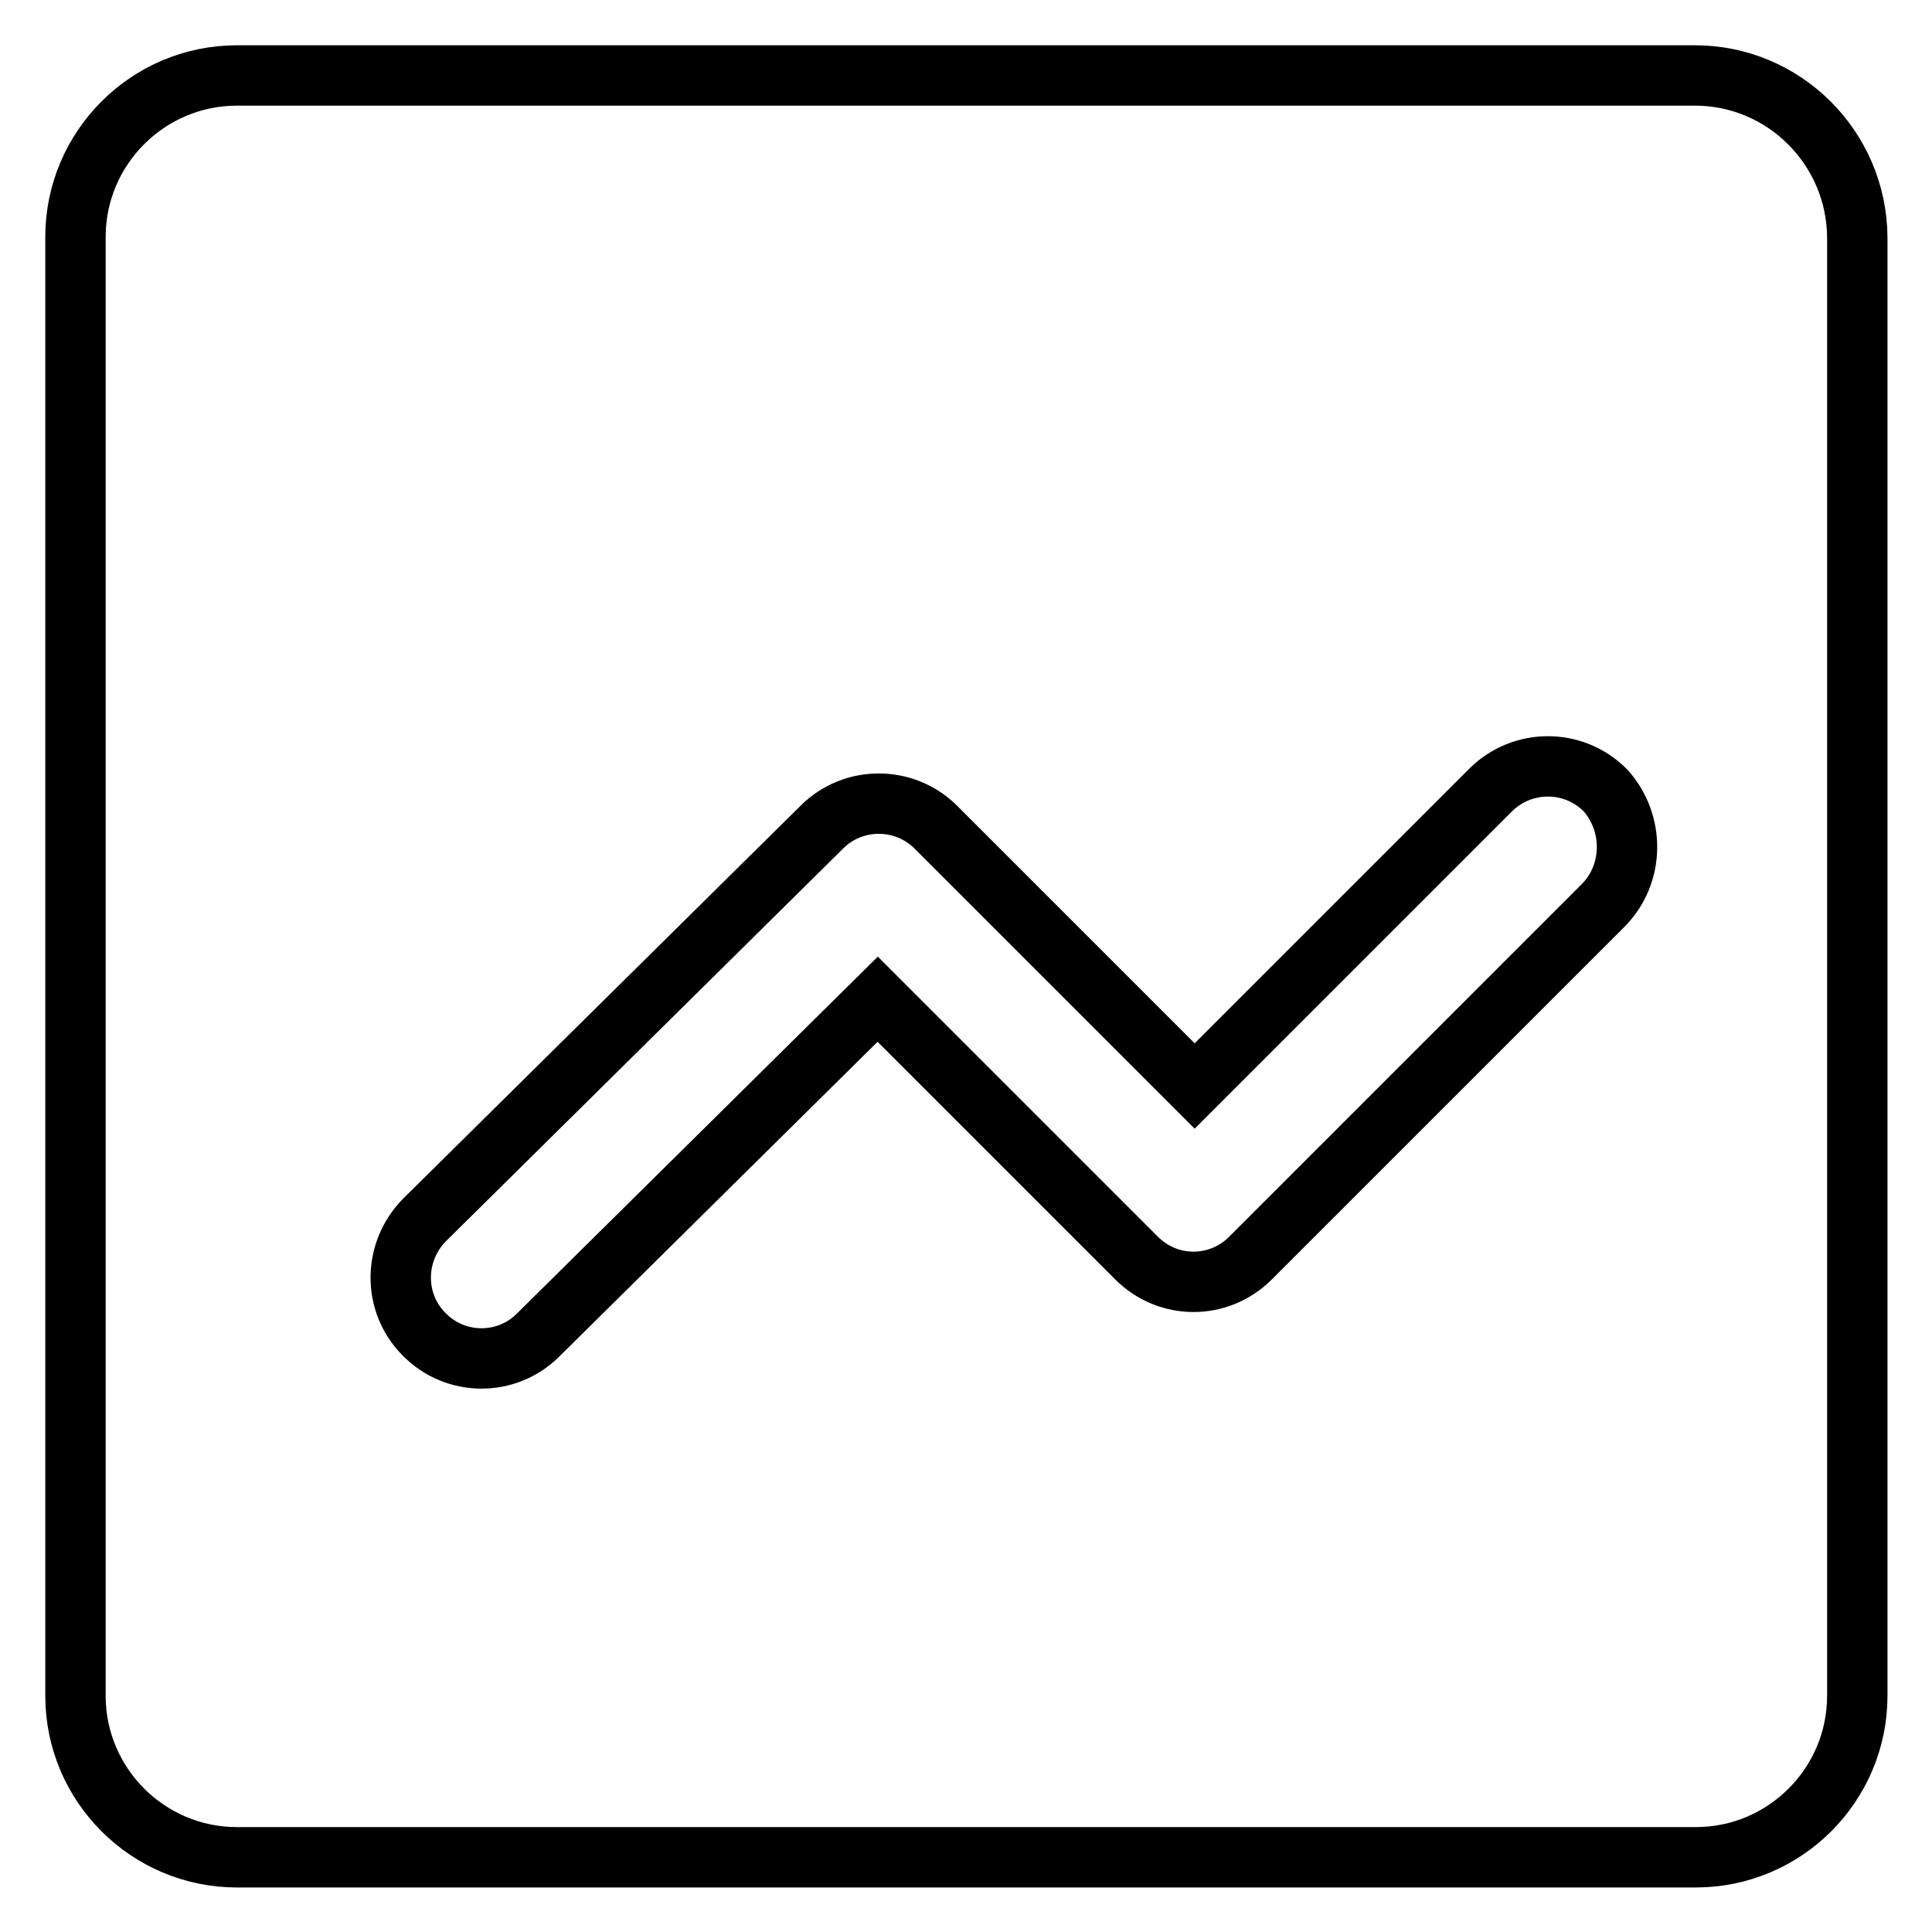
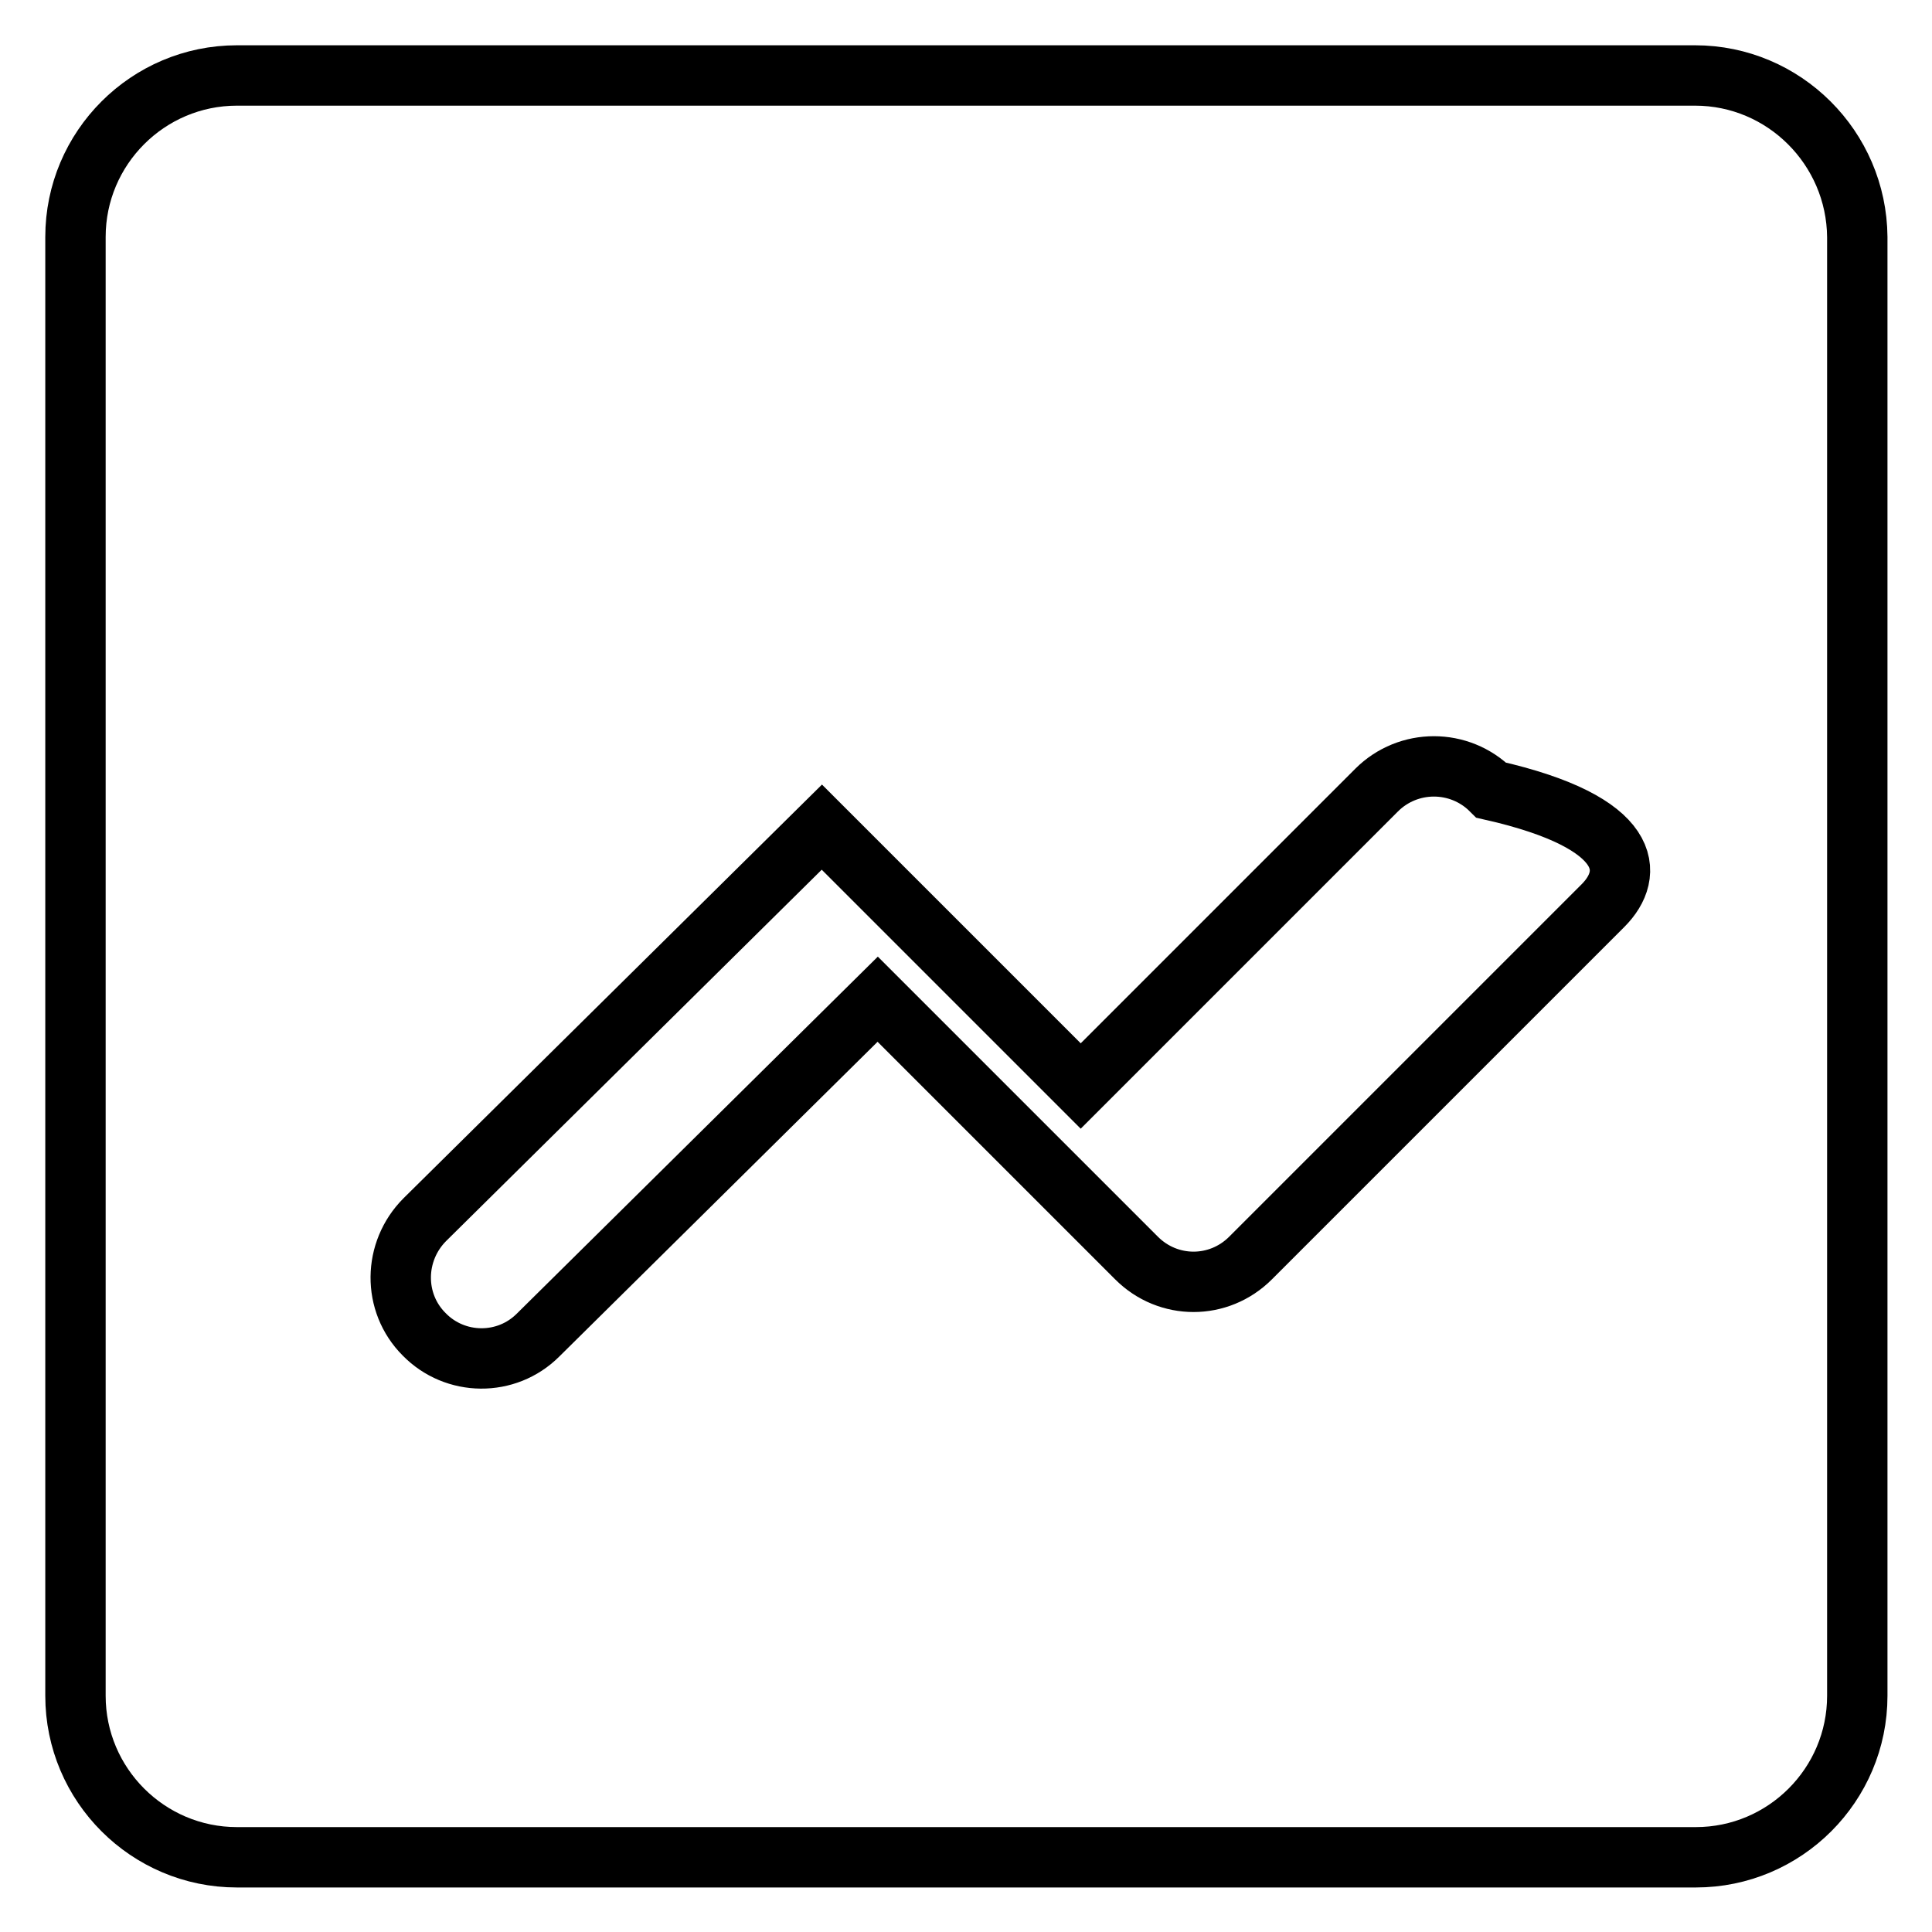
<svg xmlns="http://www.w3.org/2000/svg" version="1.1" x="0px" y="0px" viewBox="0 0 256 256" enable-background="new 0 0 256 256" xml:space="preserve">
  <g>
-     <path stroke-width="8" fill-opacity="0" stroke="#000000" d="M212.4,120l-46.7,46.7c-4.2,4.2-10.9,4.2-15.1,0c0,0,0,0,0,0l-34.3-34.3l-45,44.5c-4.2,4.2-11,4.1-15.1-0.1 c0,0,0,0,0,0c-4.2-4.2-4.1-11,0.1-15.2l52.6-52c4.2-4.2,11-4.1,15.1,0l34.3,34.3l39.2-39.2c4.2-4.2,11-4.2,15.2,0 C216.6,109,216.6,115.8,212.4,120 M224.6,10H31.4C19.6,10,10,19.6,10,31.4v193.3c0,11.8,9.6,21.4,21.4,21.4h193.3 c11.8,0,21.4-9.6,21.4-21.4V31.4C246,19.6,236.4,10,224.6,10" />
+     <path stroke-width="8" fill-opacity="0" stroke="#000000" d="M212.4,120l-46.7,46.7c-4.2,4.2-10.9,4.2-15.1,0c0,0,0,0,0,0l-34.3-34.3l-45,44.5c-4.2,4.2-11,4.1-15.1-0.1 c0,0,0,0,0,0c-4.2-4.2-4.1-11,0.1-15.2l52.6-52l34.3,34.3l39.2-39.2c4.2-4.2,11-4.2,15.2,0 C216.6,109,216.6,115.8,212.4,120 M224.6,10H31.4C19.6,10,10,19.6,10,31.4v193.3c0,11.8,9.6,21.4,21.4,21.4h193.3 c11.8,0,21.4-9.6,21.4-21.4V31.4C246,19.6,236.4,10,224.6,10" />
  </g>
</svg>